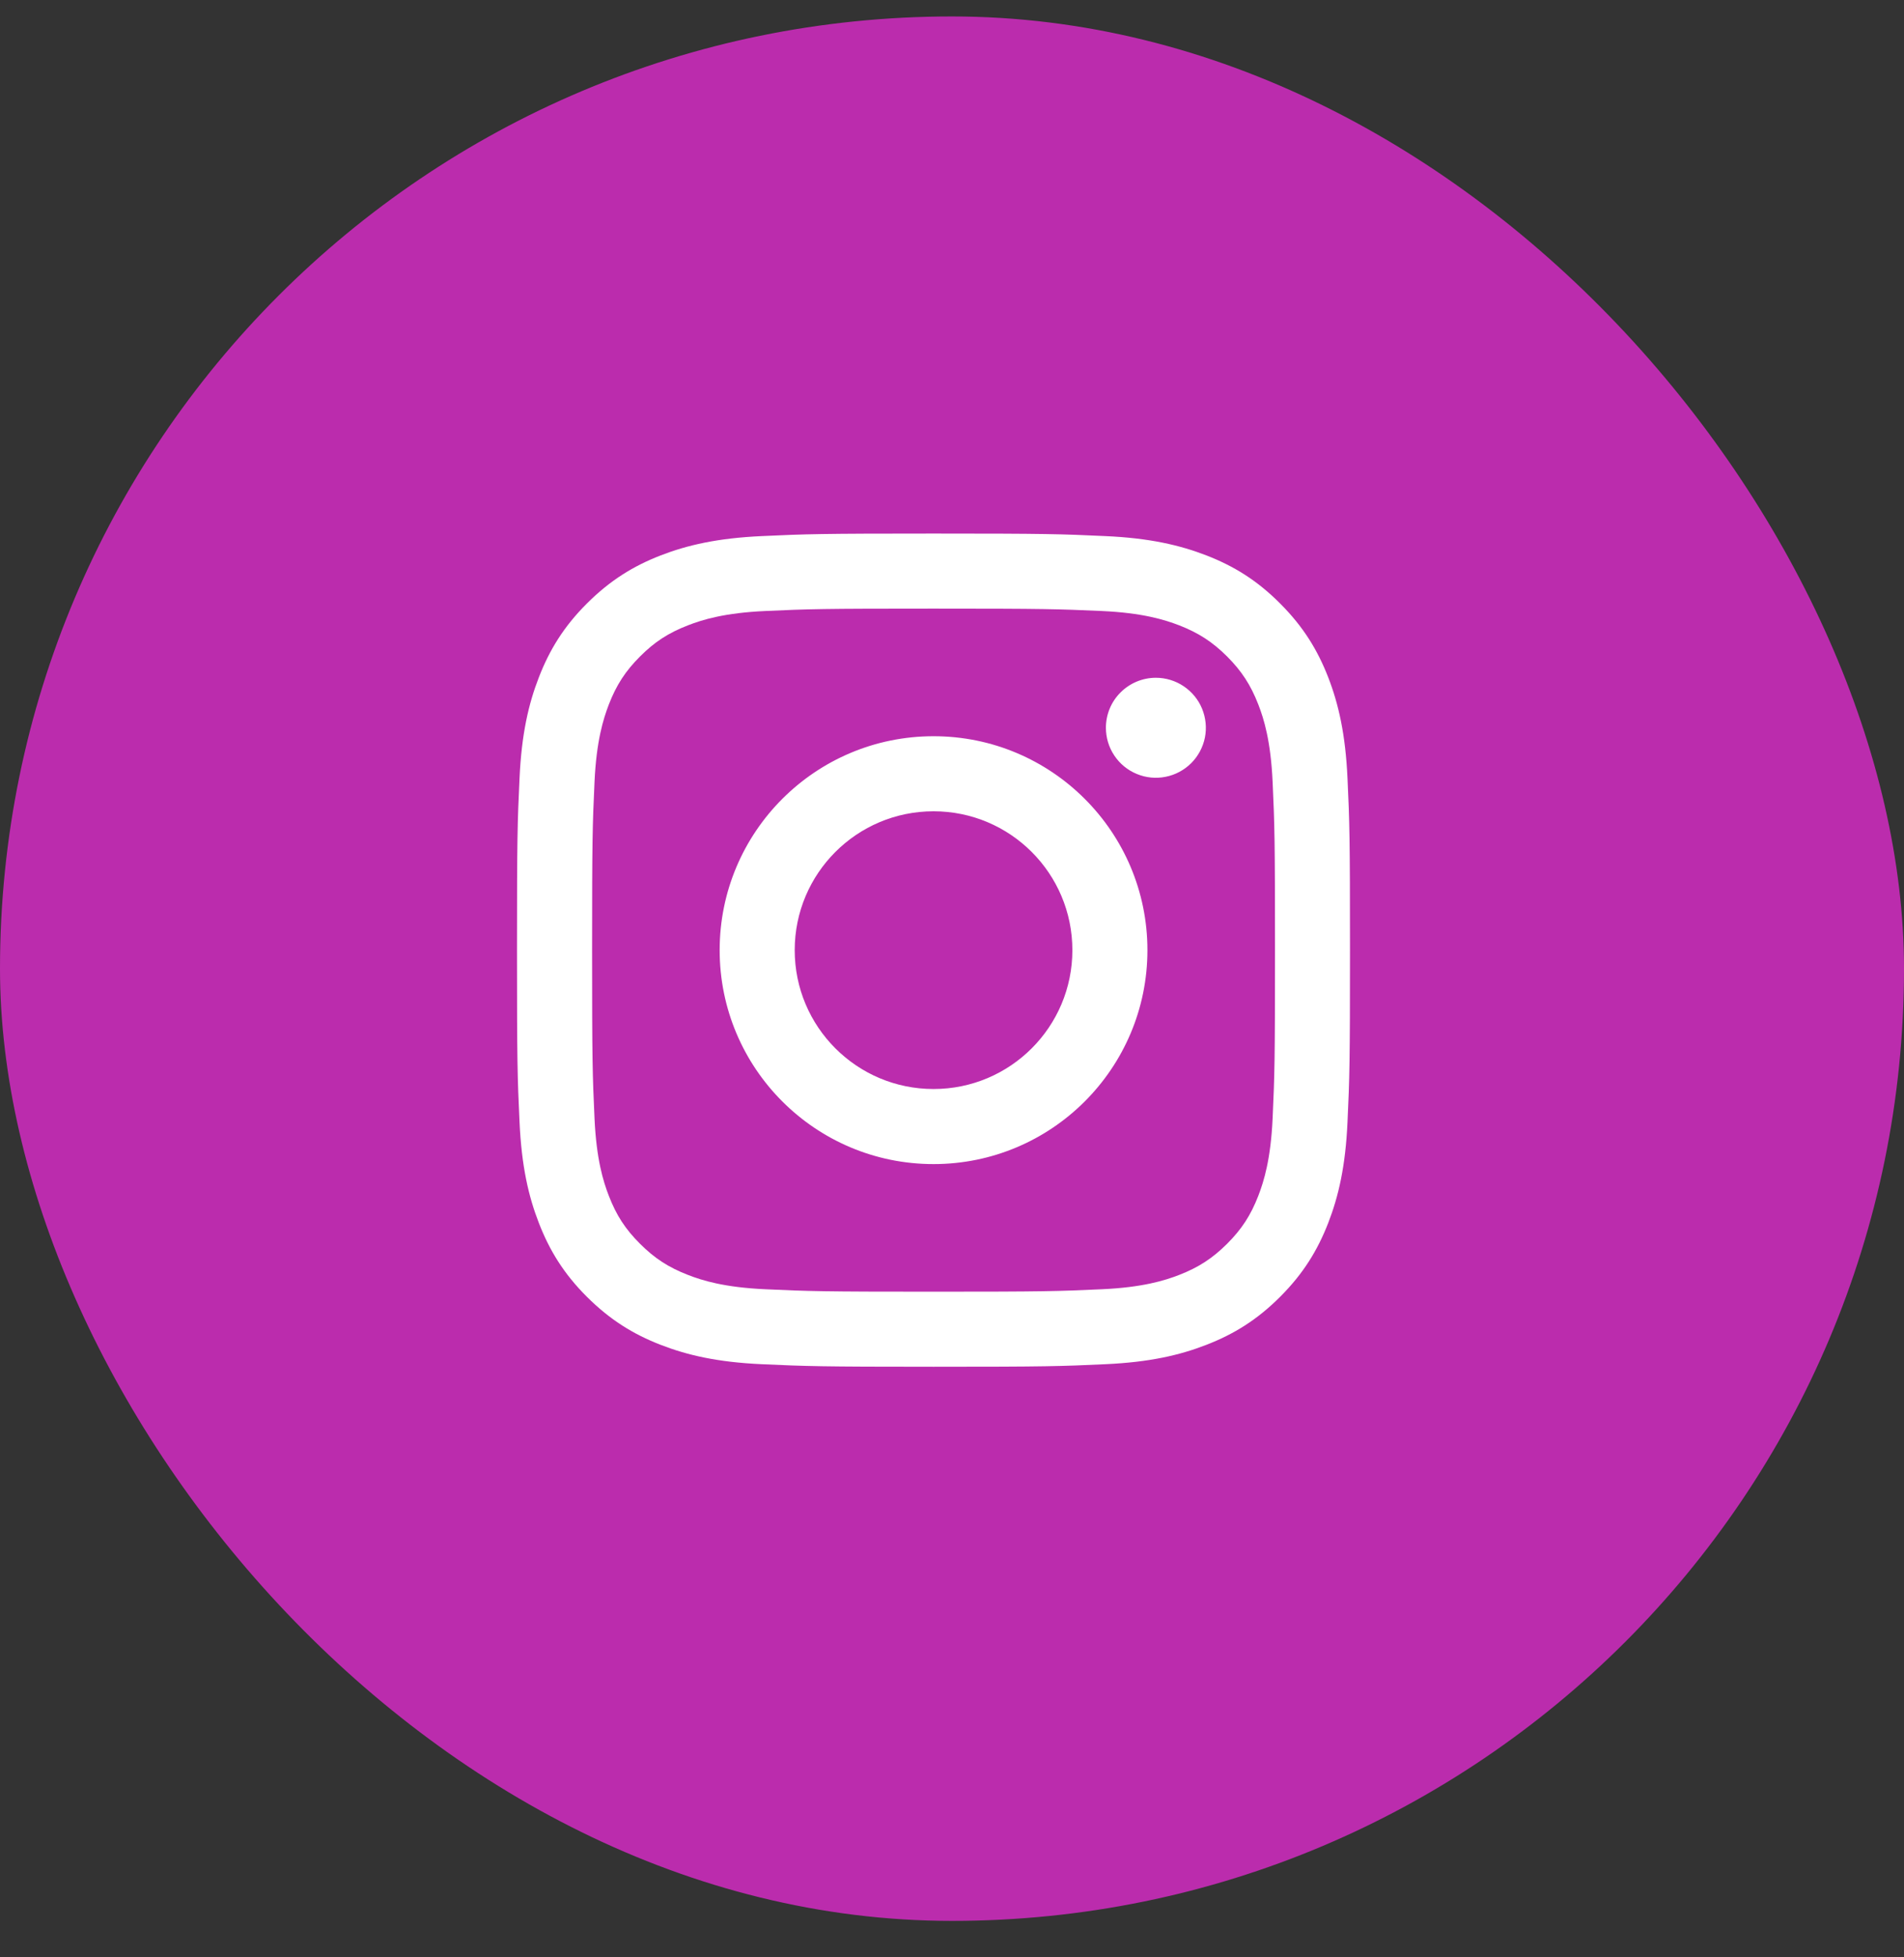
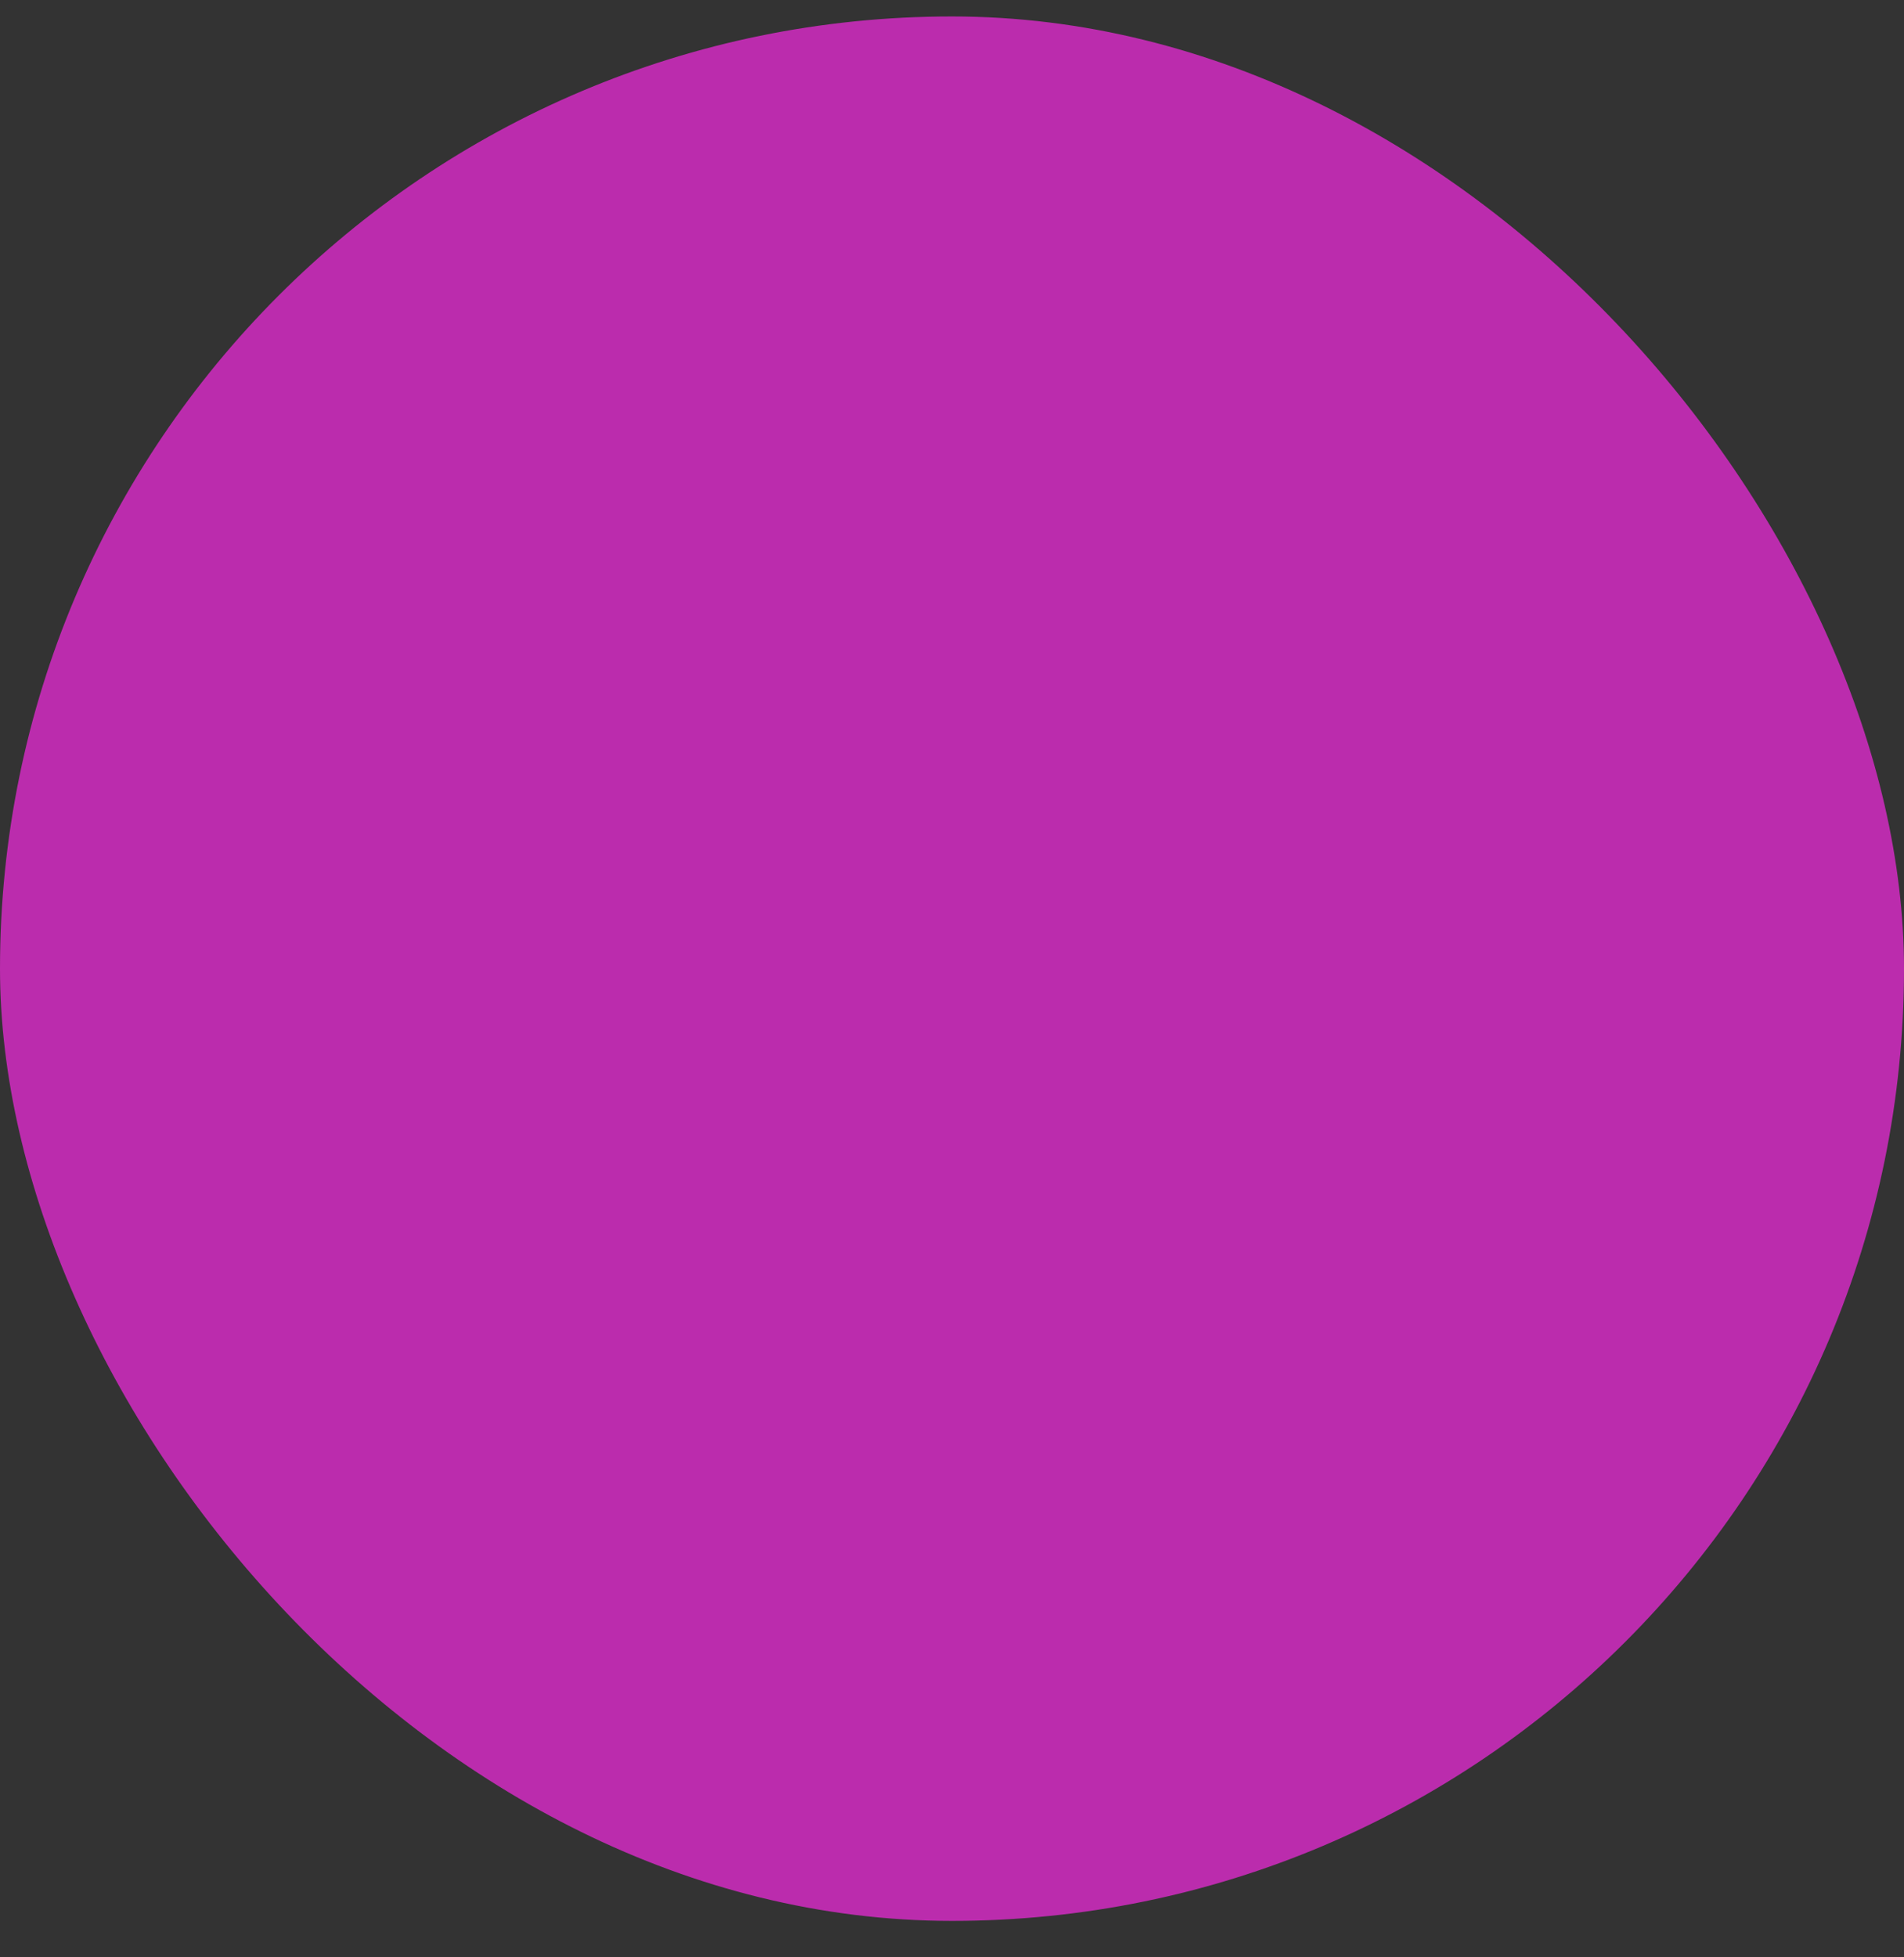
<svg xmlns="http://www.w3.org/2000/svg" width="36" height="37" viewBox="0 0 36 37" fill="none">
  <rect x="0" y="0" width="36" height="37" fill="#333333" stroke="none" />
  <rect y="0.311" width="36" height="36" rx="18" fill="#BB2CAD" />
-   <path d="M15.026 17.961C15.026 16.511 16.201 15.336 17.651 15.336C19.101 15.336 20.276 16.511 20.276 17.961C20.276 19.411 19.101 20.586 17.651 20.586C16.201 20.586 15.026 19.411 15.026 17.961ZM13.607 17.961C13.607 20.194 15.417 22.005 17.651 22.005C19.884 22.005 21.695 20.194 21.695 17.961C21.695 15.728 19.884 13.917 17.651 13.917C15.417 13.917 13.607 15.728 13.607 17.961ZM20.91 13.757C20.91 13.944 20.965 14.127 21.069 14.282C21.172 14.437 21.32 14.559 21.493 14.63C21.665 14.702 21.855 14.721 22.039 14.684C22.222 14.648 22.39 14.558 22.523 14.426C22.655 14.294 22.745 14.125 22.782 13.942C22.818 13.759 22.799 13.569 22.728 13.396C22.657 13.223 22.535 13.076 22.38 12.972C22.225 12.868 22.042 12.812 21.855 12.812H21.855C21.604 12.812 21.364 12.912 21.187 13.089C21.009 13.266 20.91 13.506 20.91 13.757ZM14.469 24.371C13.701 24.336 13.284 24.208 13.007 24.1C12.639 23.957 12.377 23.787 12.101 23.511C11.825 23.236 11.654 22.974 11.512 22.606C11.404 22.329 11.276 21.911 11.241 21.143C11.203 20.313 11.195 20.064 11.195 17.961C11.195 15.858 11.203 15.609 11.241 14.779C11.276 14.011 11.405 13.594 11.512 13.316C11.655 12.948 11.825 12.686 12.101 12.41C12.376 12.134 12.638 11.964 13.007 11.821C13.284 11.713 13.701 11.585 14.469 11.55C15.299 11.512 15.549 11.505 17.651 11.505C19.753 11.505 20.003 11.513 20.833 11.55C21.601 11.585 22.018 11.714 22.296 11.821C22.663 11.964 22.926 12.135 23.202 12.41C23.477 12.686 23.648 12.948 23.791 13.316C23.899 13.593 24.027 14.011 24.062 14.779C24.1 15.609 24.107 15.858 24.107 17.961C24.107 20.064 24.1 20.313 24.062 21.143C24.027 21.911 23.898 22.328 23.791 22.606C23.648 22.974 23.477 23.236 23.202 23.511C22.926 23.786 22.663 23.957 22.296 24.1C22.018 24.208 21.601 24.336 20.833 24.371C20.003 24.409 19.754 24.417 17.651 24.417C15.548 24.417 15.299 24.409 14.469 24.371ZM14.404 10.134C13.566 10.172 12.993 10.305 12.492 10.499C11.974 10.7 11.536 10.97 11.097 11.408C10.659 11.845 10.39 12.285 10.189 12.803C9.994 13.303 9.861 13.876 9.823 14.714C9.784 15.554 9.775 15.822 9.775 17.961C9.775 20.099 9.784 20.368 9.823 21.208C9.861 22.046 9.994 22.619 10.189 23.119C10.39 23.637 10.659 24.077 11.097 24.514C11.536 24.951 11.974 25.221 12.492 25.422C12.994 25.617 13.566 25.75 14.404 25.788C15.244 25.826 15.512 25.836 17.651 25.836C19.789 25.836 20.058 25.827 20.898 25.788C21.736 25.75 22.308 25.617 22.809 25.422C23.327 25.221 23.766 24.952 24.204 24.514C24.642 24.076 24.911 23.637 25.113 23.119C25.307 22.619 25.441 22.046 25.478 21.208C25.517 20.367 25.525 20.099 25.525 17.961C25.525 15.822 25.517 15.554 25.478 14.714C25.44 13.876 25.307 13.303 25.113 12.803C24.911 12.285 24.642 11.846 24.204 11.408C23.767 10.969 23.327 10.7 22.81 10.499C22.308 10.305 21.736 10.171 20.898 10.134C20.058 10.095 19.79 10.086 17.651 10.086C15.513 10.086 15.244 10.095 14.404 10.134Z" fill="white" />
</svg>